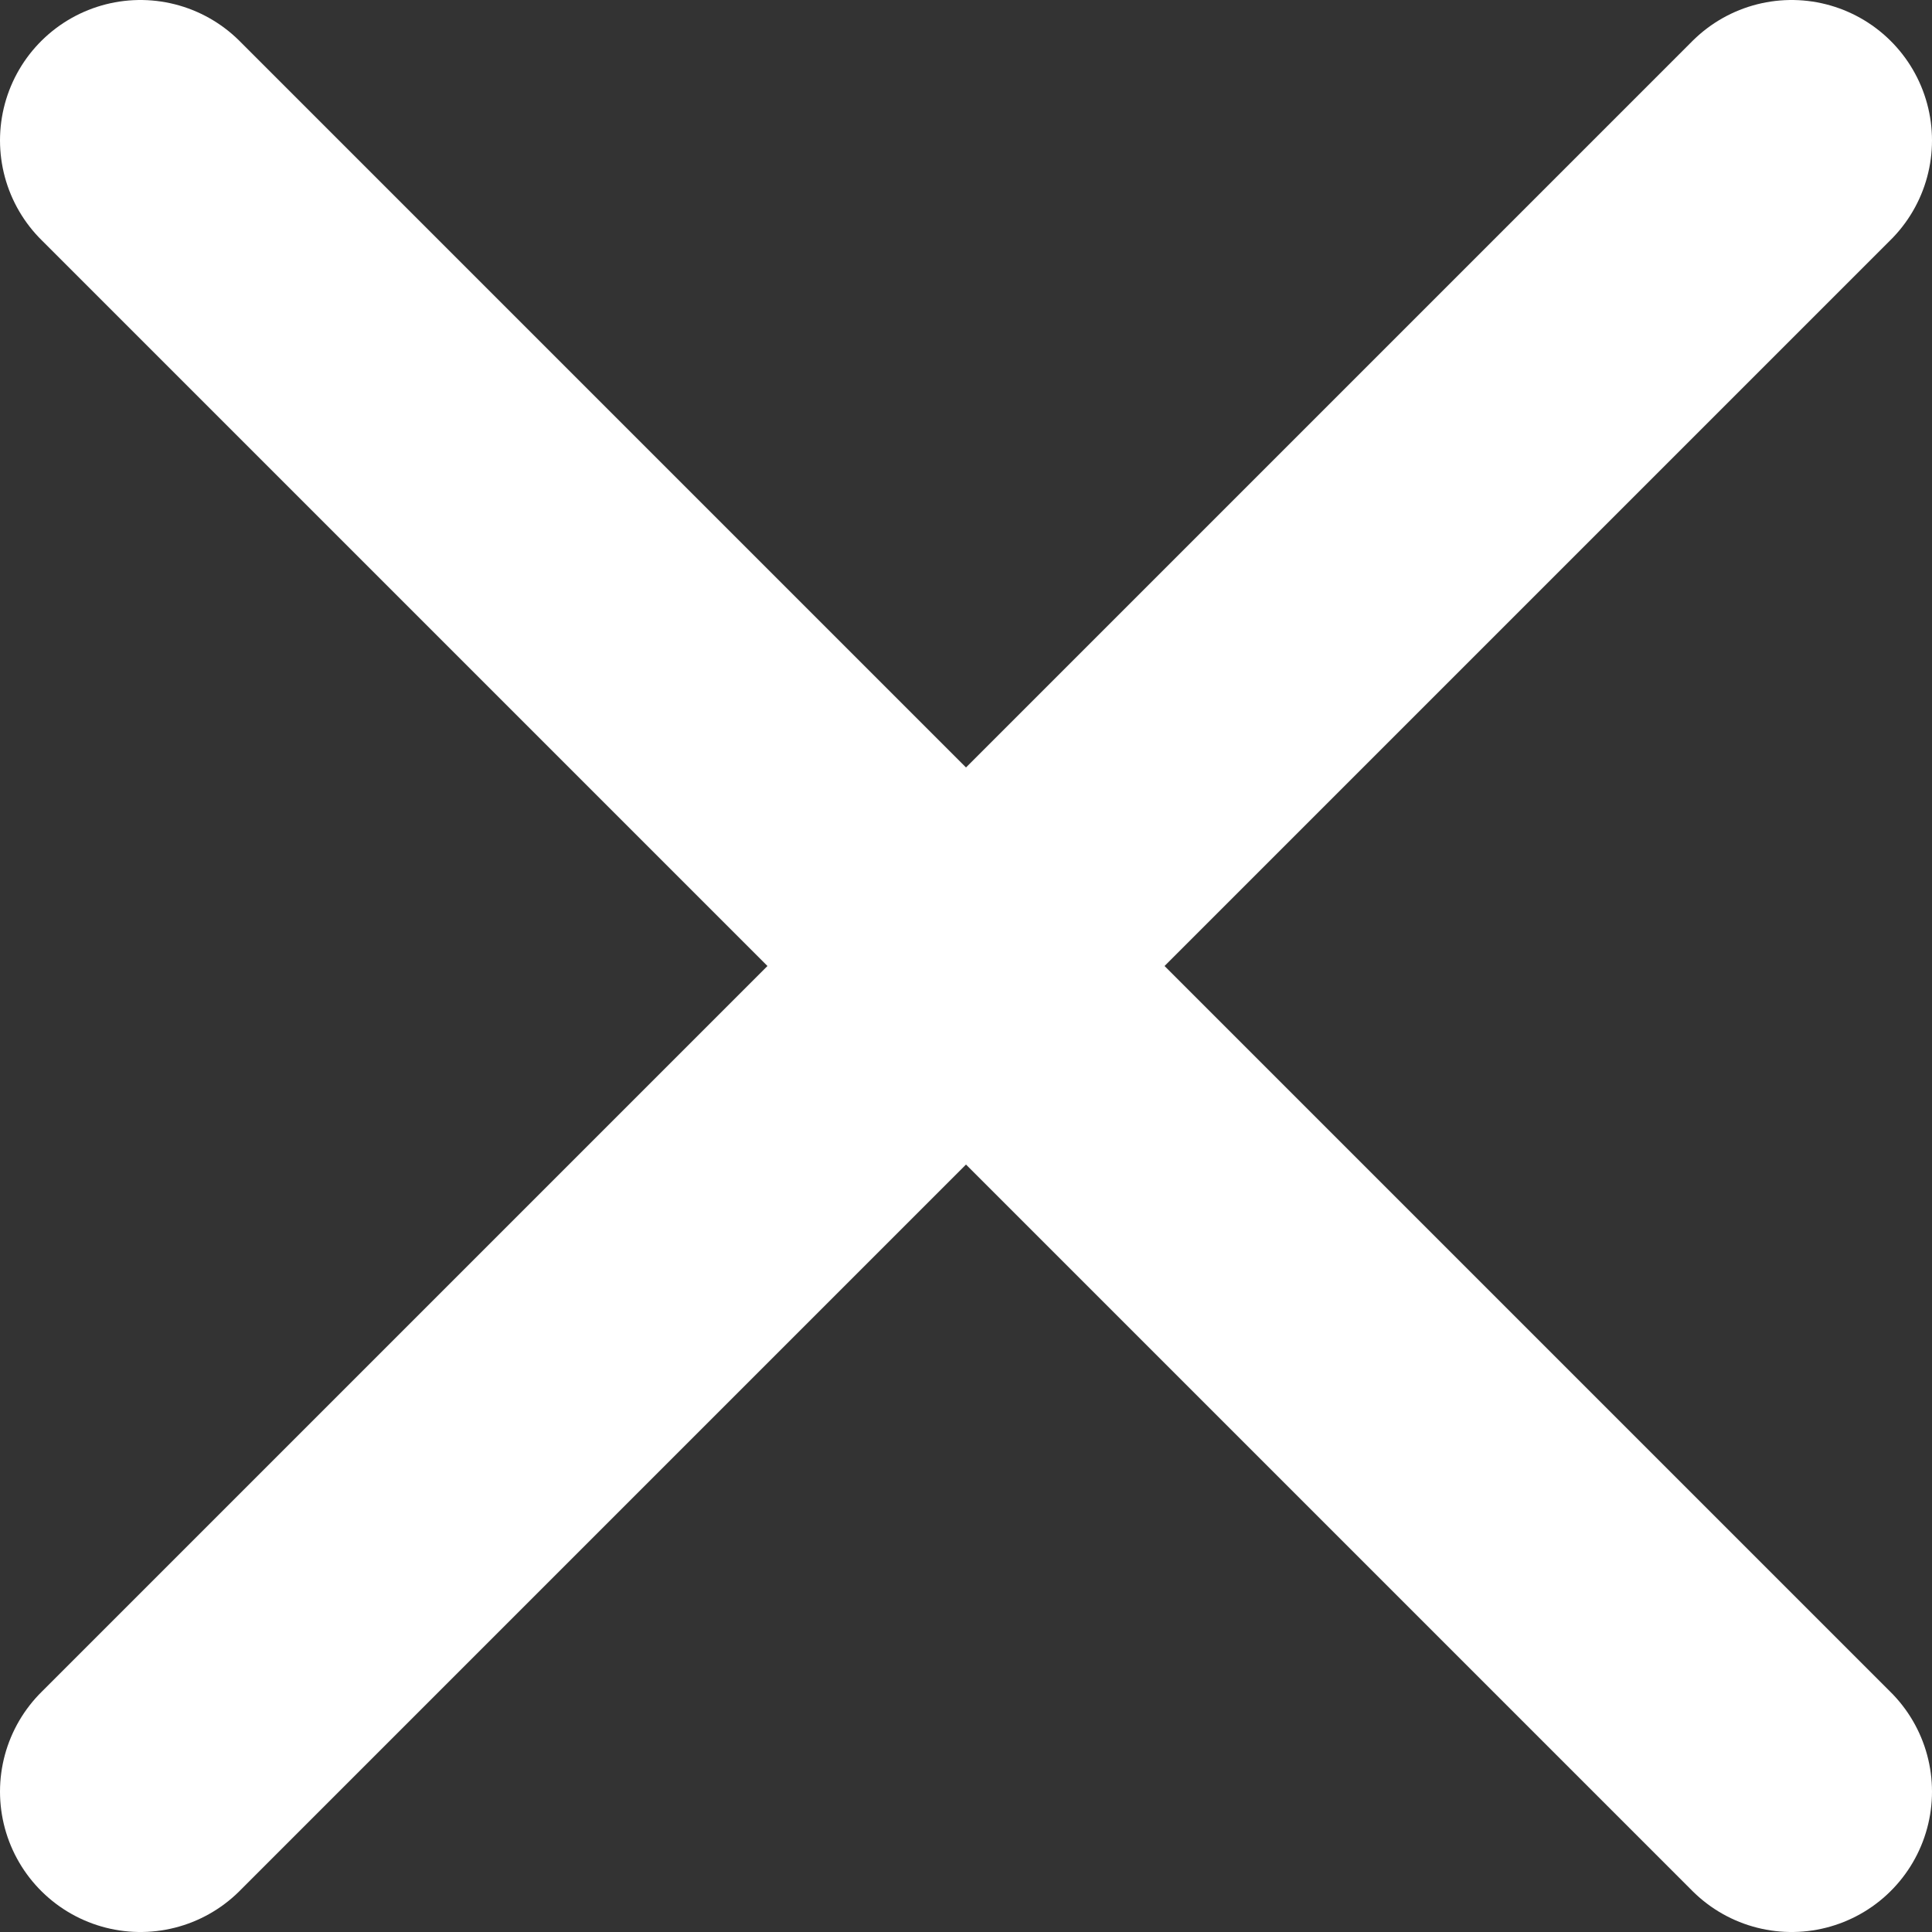
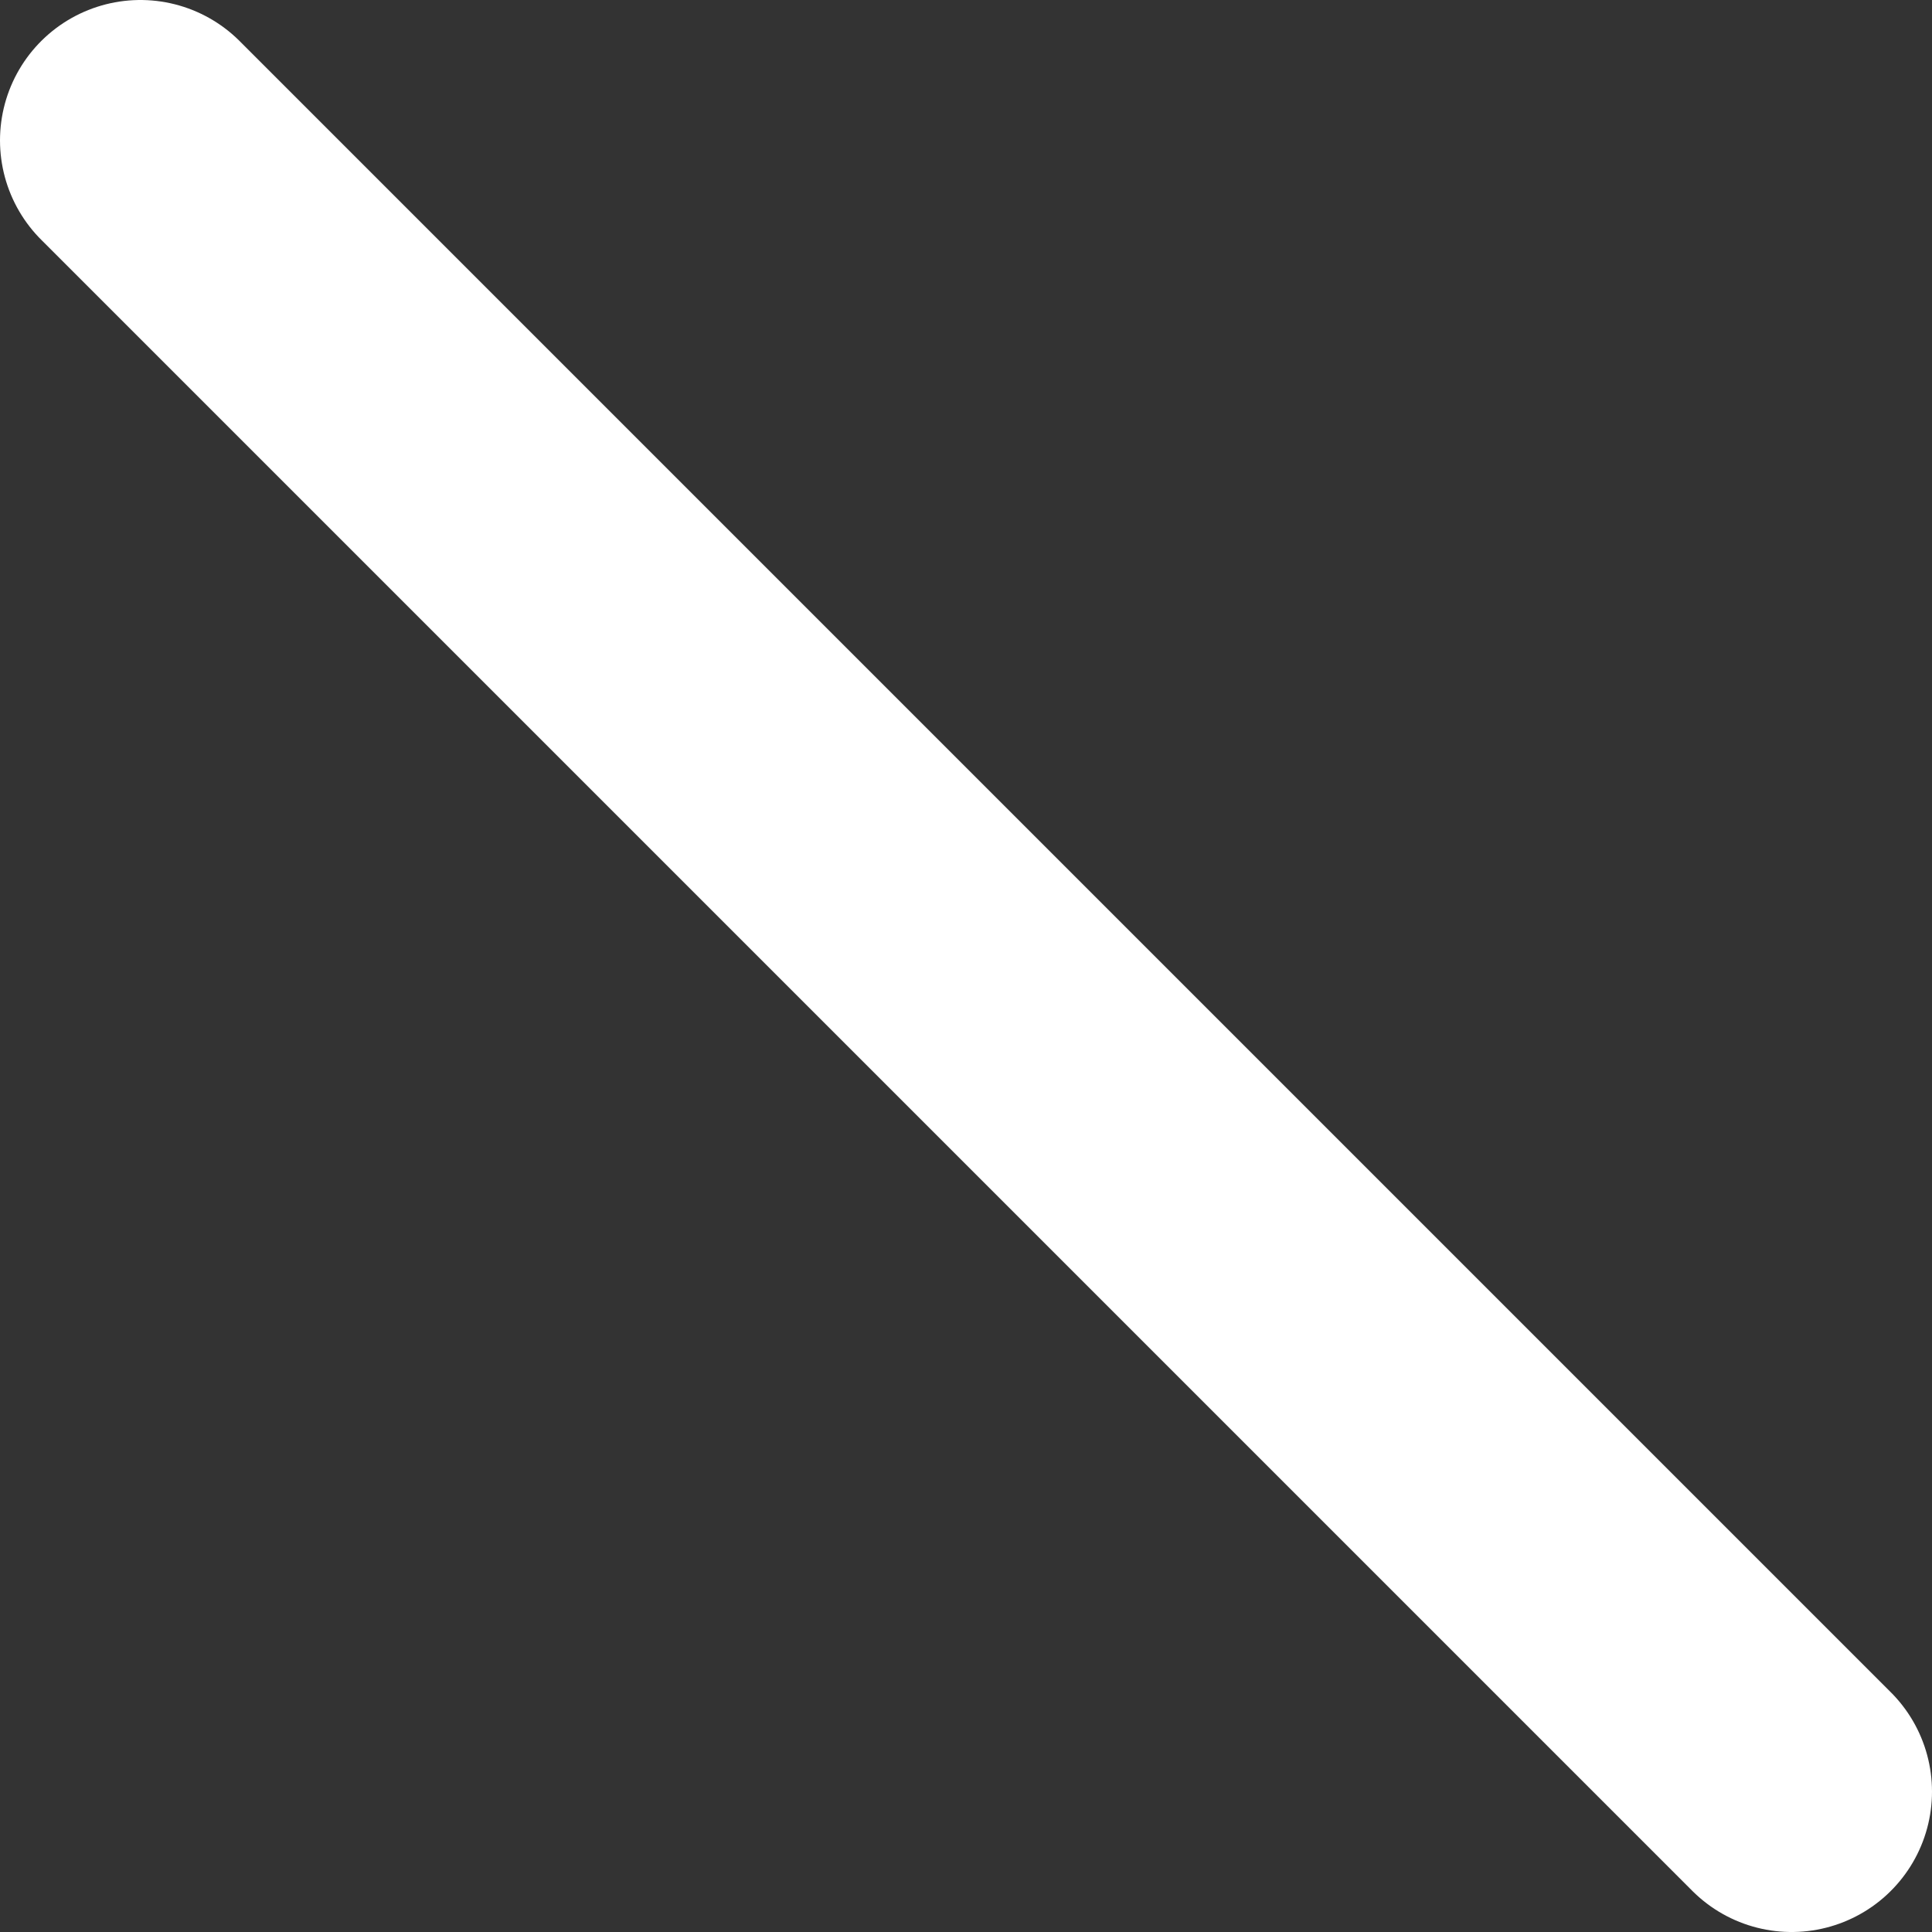
<svg xmlns="http://www.w3.org/2000/svg" viewBox="0 0 9.77 9.77">
  <rect x="0" y="0" width="9.77" height="9.77" fill="#333333" stroke="none" />
  <defs>
    <style>.cls-1{fill:#fff;stroke:#fff;stroke-linecap:round;stroke-linejoin:round;stroke-width:1.42px;}</style>
  </defs>
  <title>Asset 1</title>
  <g id="Layer_2" data-name="Layer 2">
    <g id="Logo">
      <line class="cls-1" x1="0.71" y1="0.71" x2="9.06" y2="9.06" />
-       <line class="cls-1" x1="0.71" y1="9.06" x2="9.06" y2="0.71" />
    </g>
  </g>
</svg>